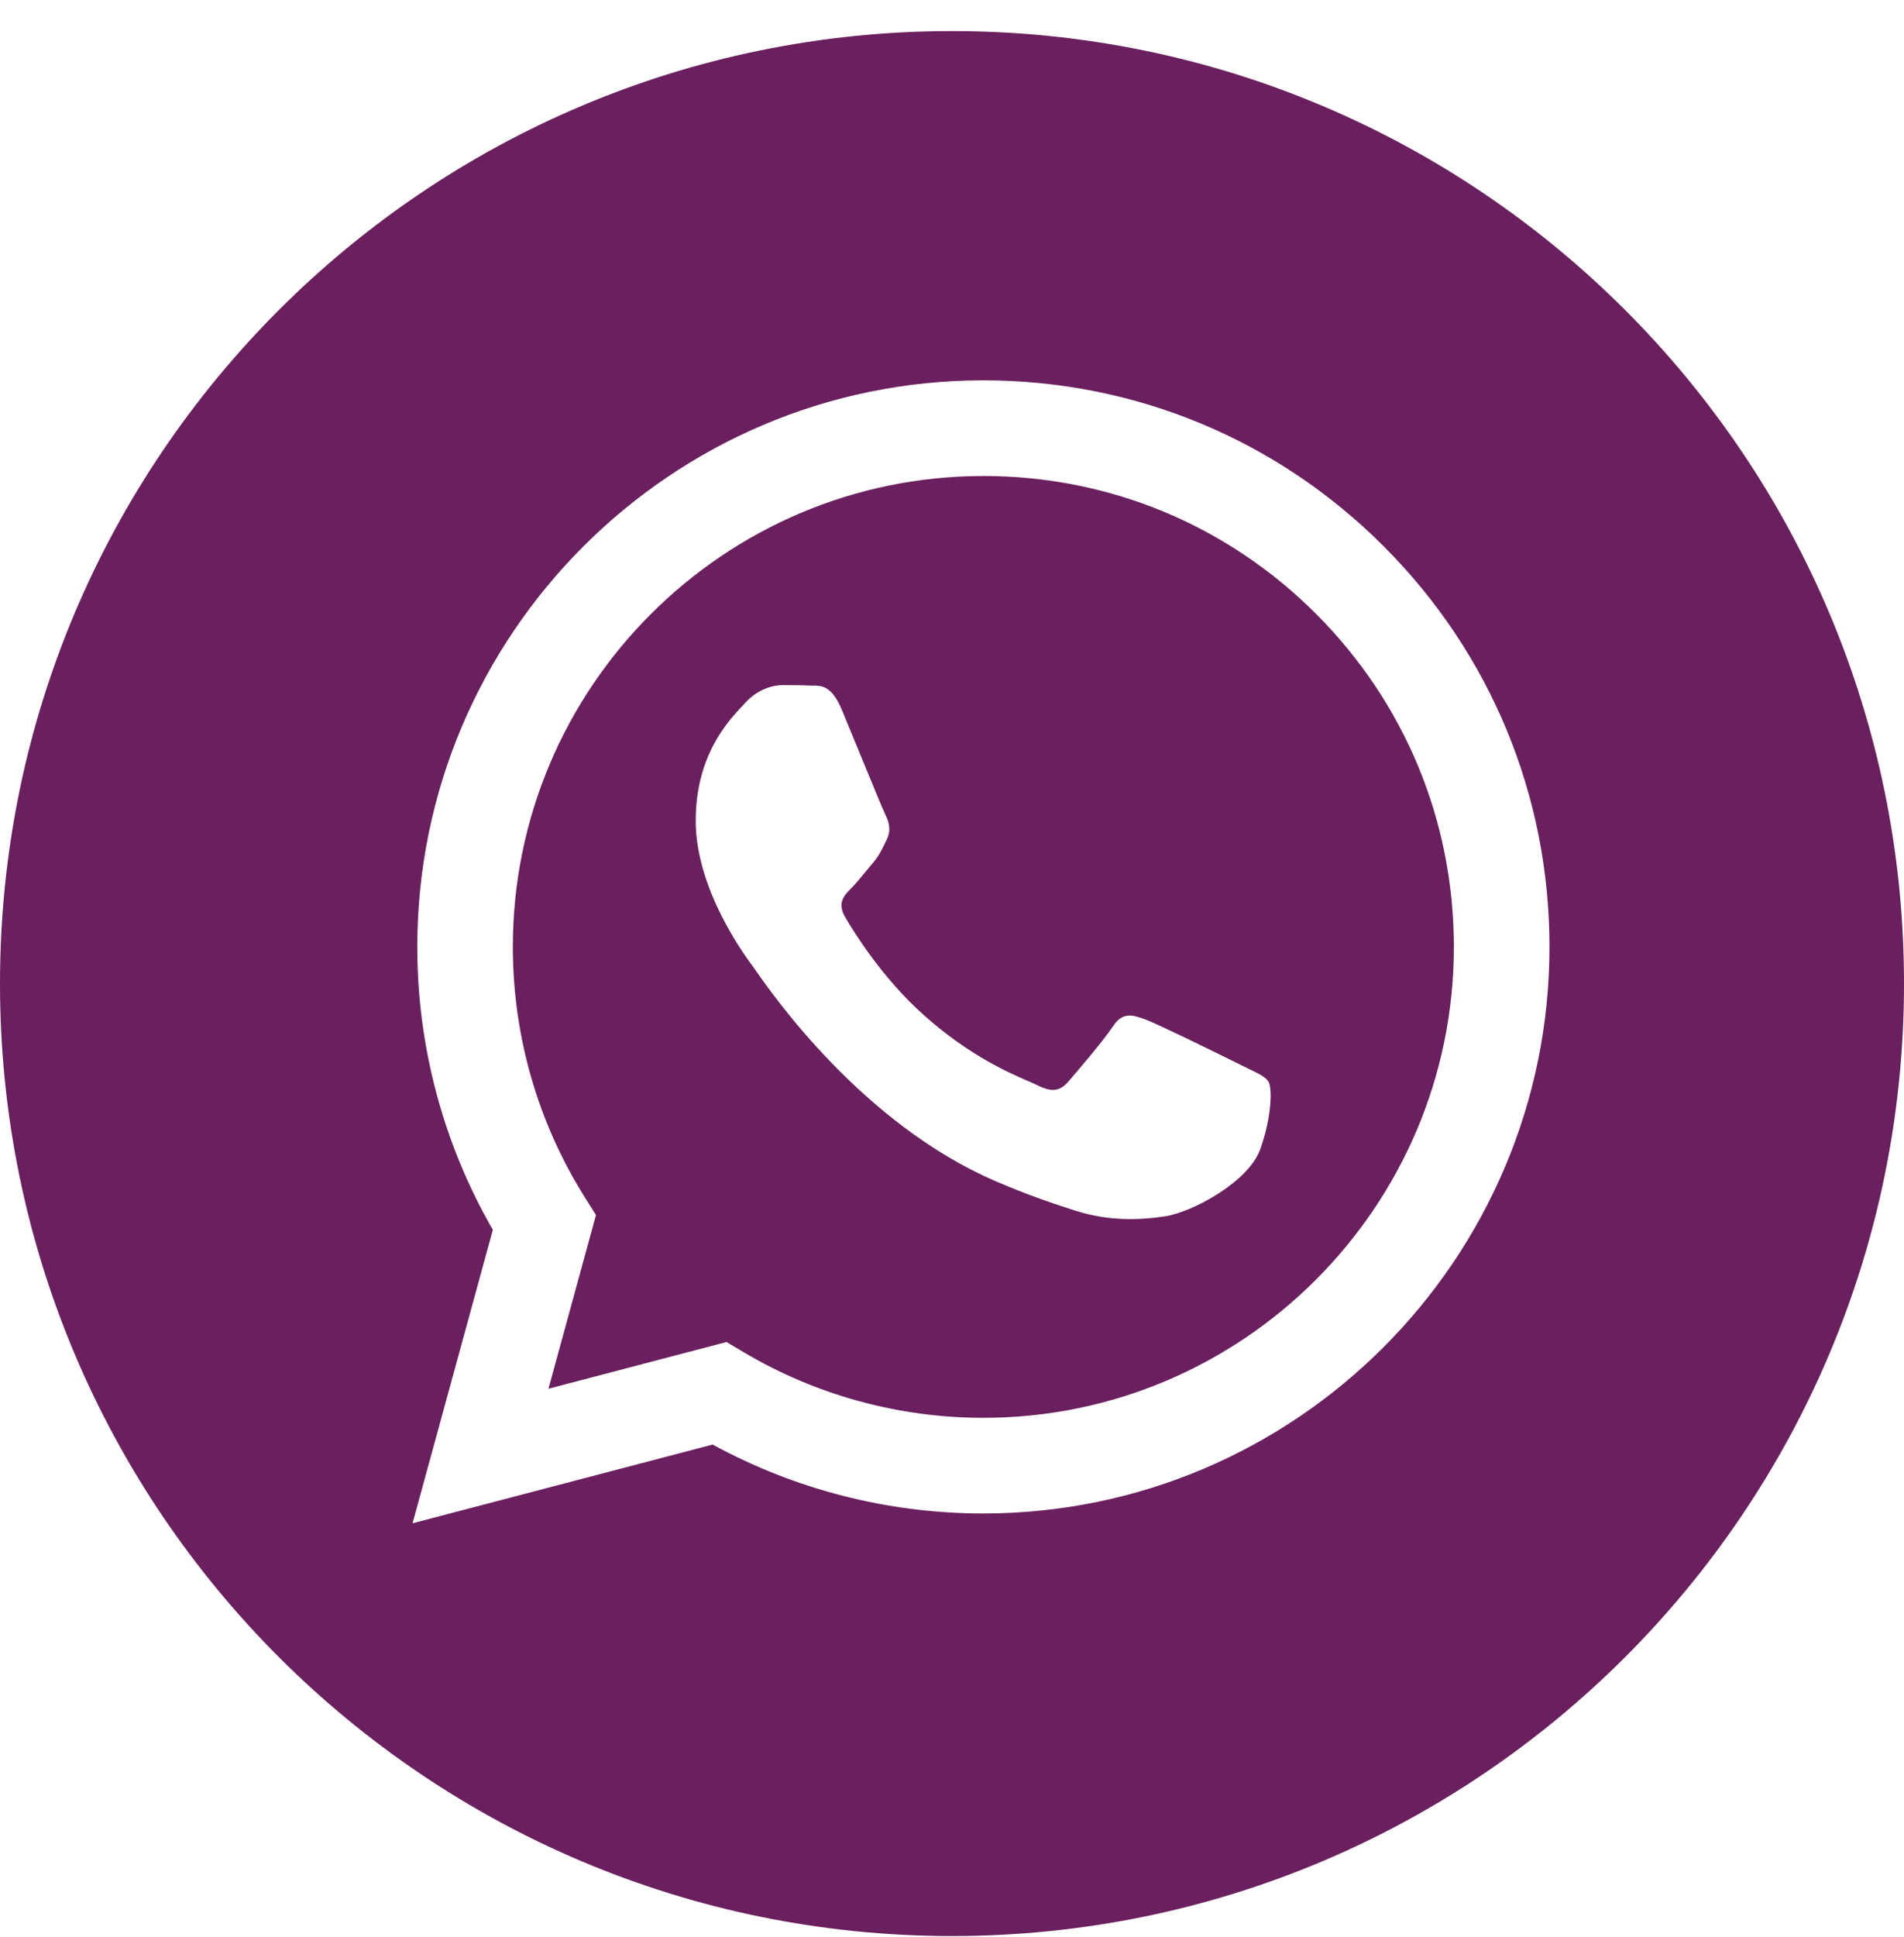
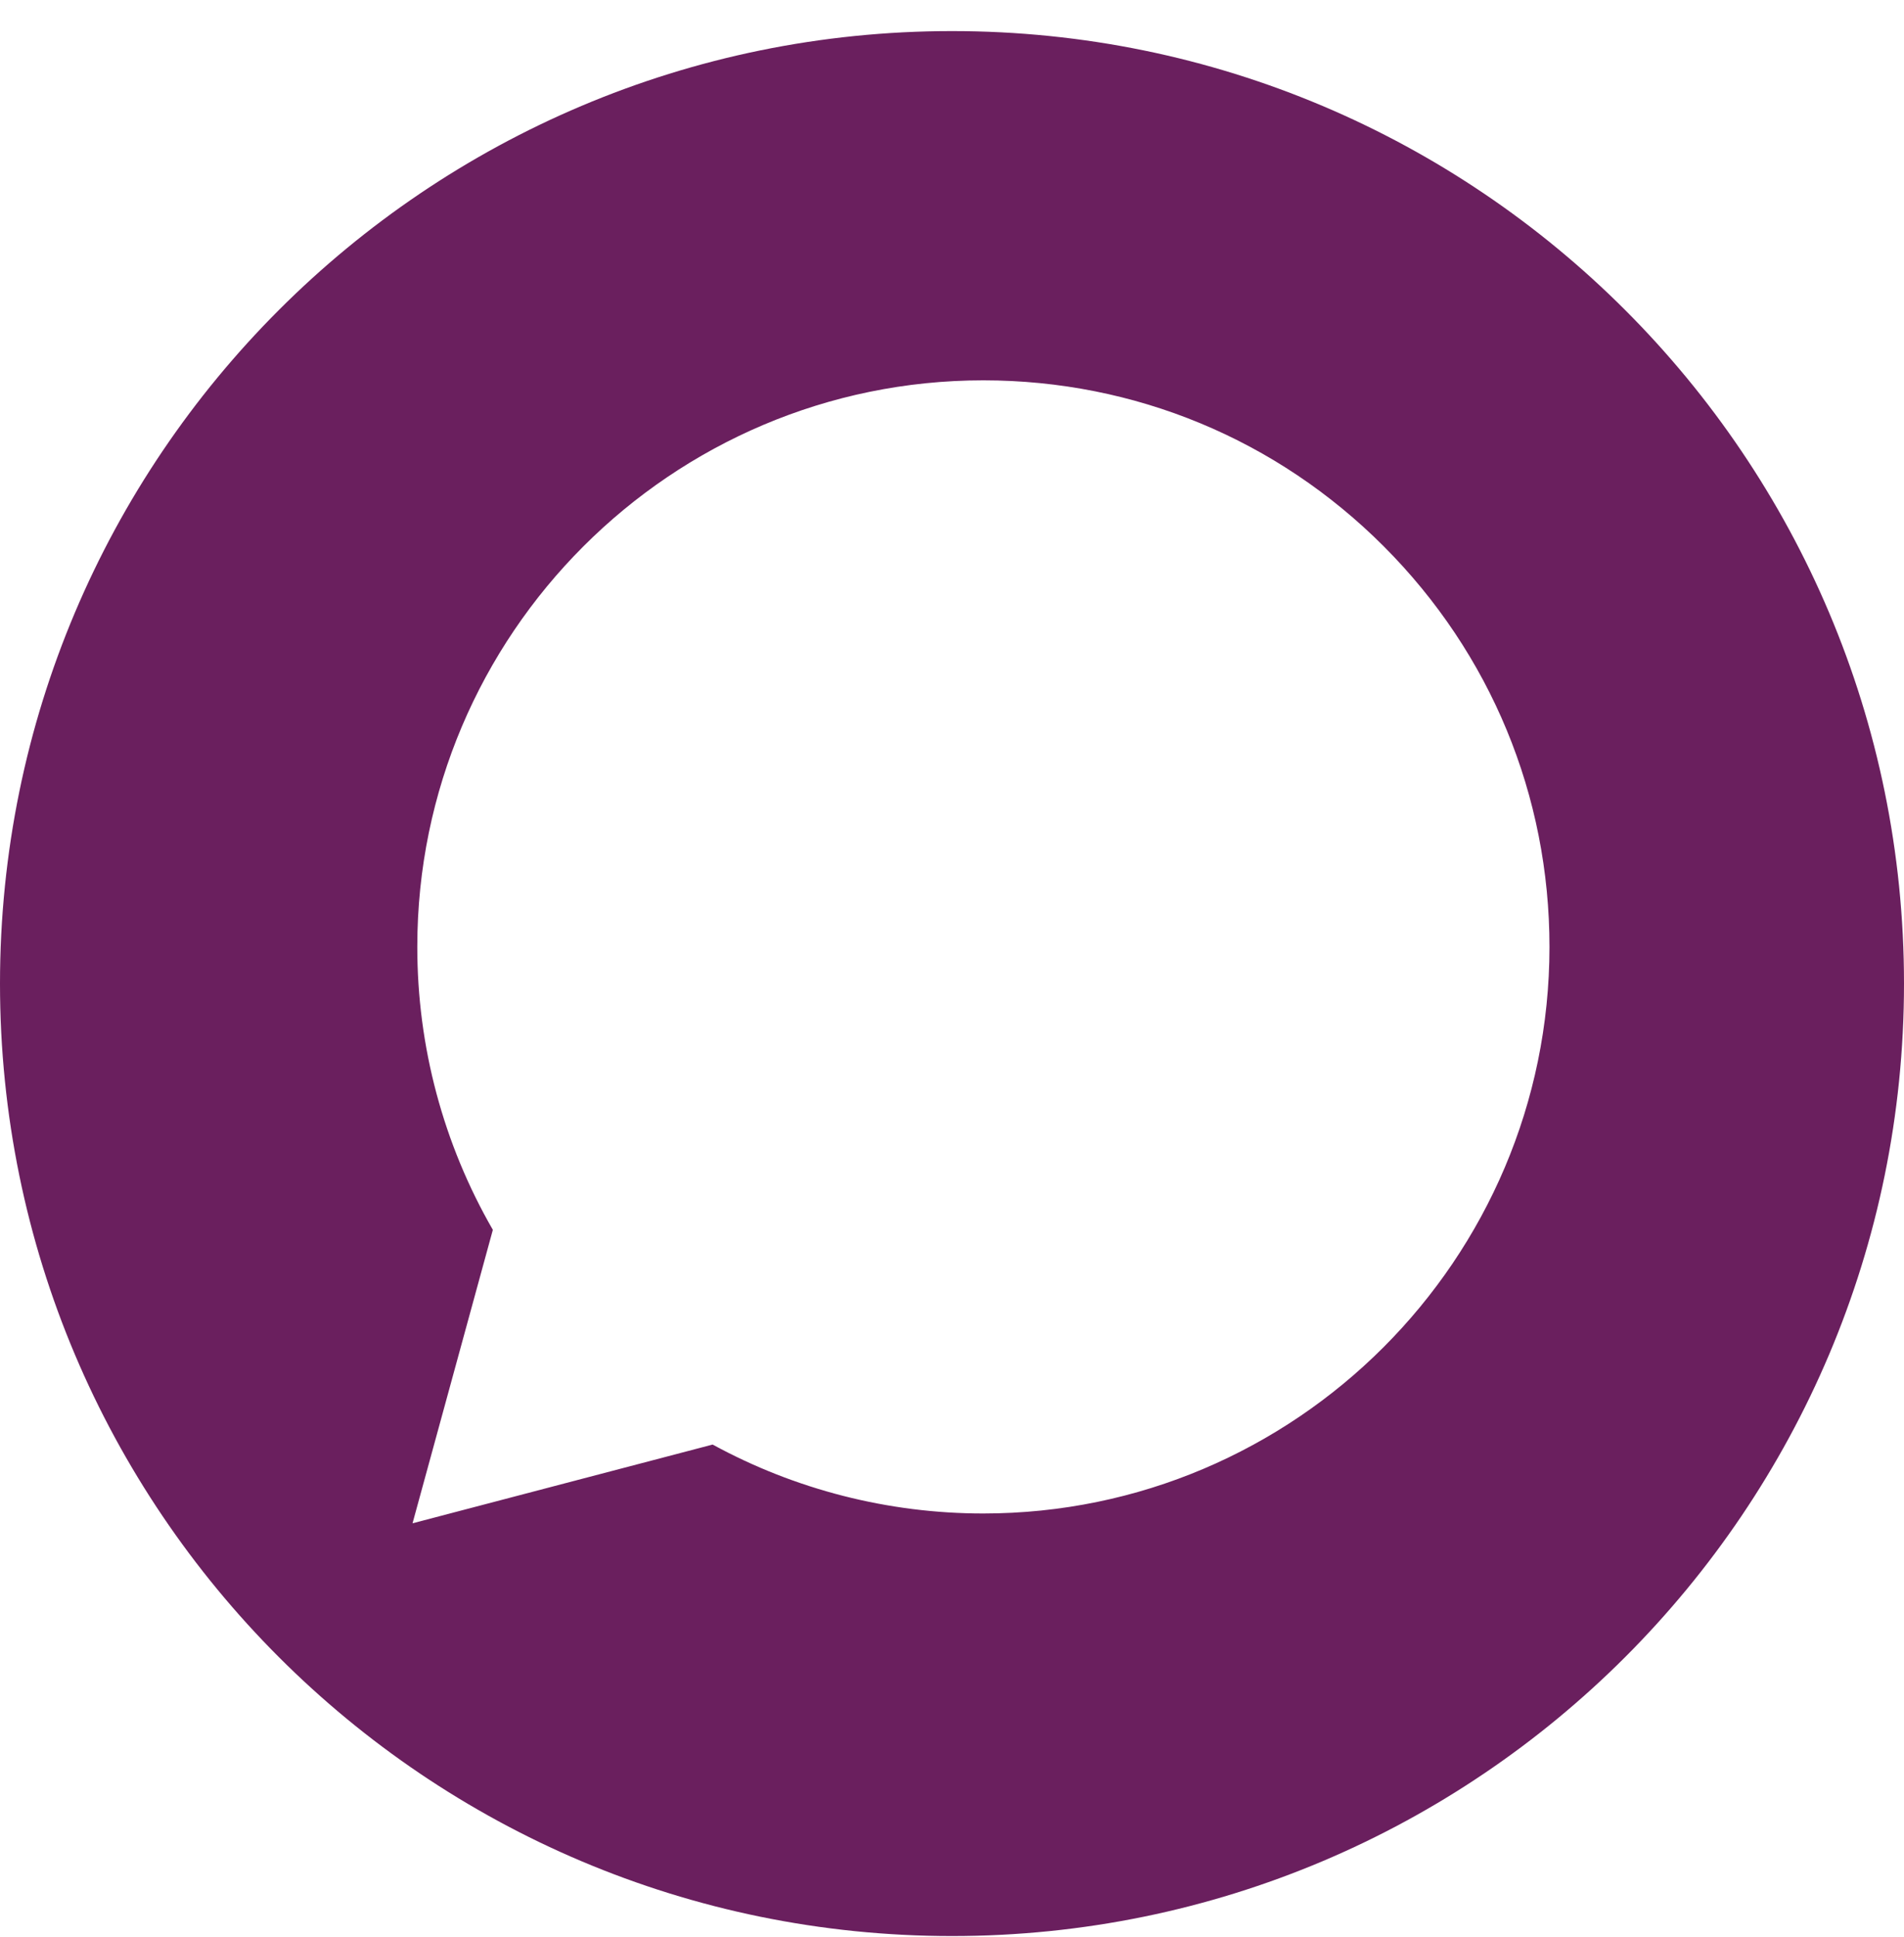
<svg xmlns="http://www.w3.org/2000/svg" width="60" height="61" viewBox="0 0 60 61" fill="none">
  <path fill-rule="evenodd" clip-rule="evenodd" d="M60 30.979C60 47.547 46.569 60.978 30 60.978C13.431 60.978 0 47.547 0 30.979C0 14.41 13.431 0.979 30 0.979C46.569 0.979 60 14.41 60 30.979ZM30.982 47.669H30.989C40.824 47.665 48.824 39.664 48.828 29.83C48.83 25.064 46.976 20.582 43.608 17.21C40.24 13.838 35.761 11.981 30.989 11.979C21.156 11.979 13.153 19.981 13.15 29.816C13.148 32.96 13.97 36.029 15.531 38.735L13 47.978L22.457 45.498C25.062 46.919 27.996 47.668 30.982 47.669Z" fill="#6A1F5E" />
-   <path fill-rule="evenodd" clip-rule="evenodd" d="M23.436 42.59L22.895 42.268L17.283 43.74L18.781 38.269L18.428 37.708C16.944 35.347 16.16 32.619 16.161 29.817C16.164 21.642 22.816 14.992 30.994 14.992C34.955 14.993 38.677 16.537 41.477 19.34C44.276 22.142 45.817 25.867 45.815 29.829C45.812 38.005 39.161 44.656 30.988 44.656H30.983C28.322 44.655 25.712 43.941 23.436 42.59ZM39.365 33.671C39.676 33.821 39.886 33.923 39.976 34.072C40.087 34.258 40.087 35.151 39.716 36.192C39.344 37.233 37.563 38.183 36.707 38.311C35.939 38.426 34.967 38.474 33.9 38.135C33.252 37.929 32.422 37.655 31.358 37.196C27.18 35.391 24.356 31.341 23.822 30.576C23.785 30.522 23.759 30.485 23.744 30.465L23.741 30.46C23.505 30.146 21.924 28.037 21.924 25.854C21.924 23.801 22.933 22.725 23.397 22.23C23.429 22.196 23.458 22.165 23.484 22.136C23.893 21.69 24.376 21.578 24.673 21.578C24.97 21.578 25.267 21.581 25.527 21.594C25.559 21.596 25.592 21.595 25.627 21.595C25.887 21.594 26.21 21.592 26.53 22.359C26.653 22.654 26.833 23.092 27.022 23.554C27.406 24.488 27.83 25.519 27.904 25.669C28.016 25.892 28.09 26.152 27.941 26.45C27.919 26.494 27.898 26.536 27.879 26.577C27.767 26.804 27.685 26.972 27.496 27.193C27.421 27.28 27.344 27.374 27.267 27.468C27.114 27.654 26.96 27.841 26.827 27.974C26.604 28.196 26.372 28.438 26.632 28.884C26.892 29.33 27.786 30.79 29.111 31.971C30.536 33.242 31.774 33.779 32.401 34.051C32.524 34.104 32.623 34.147 32.696 34.184C33.141 34.407 33.401 34.37 33.661 34.072C33.921 33.775 34.776 32.771 35.073 32.325C35.37 31.878 35.667 31.953 36.076 32.102C36.484 32.25 38.676 33.329 39.121 33.552C39.208 33.595 39.29 33.635 39.365 33.671Z" fill="#6A1F5E" />
</svg>